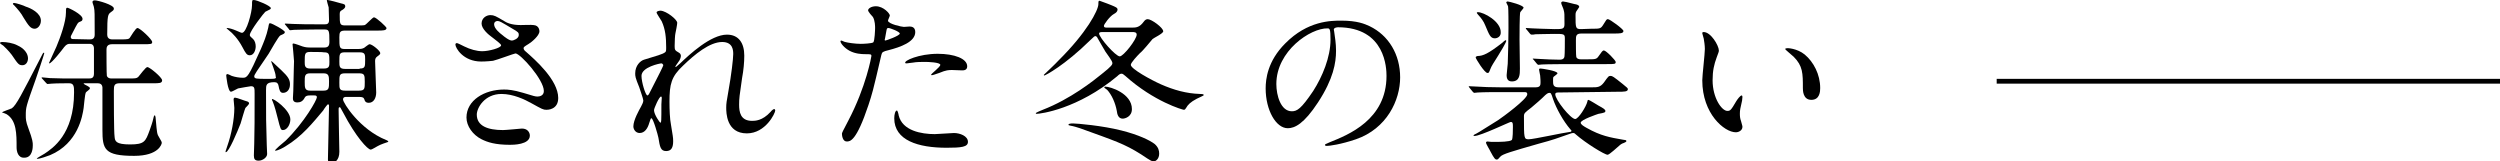
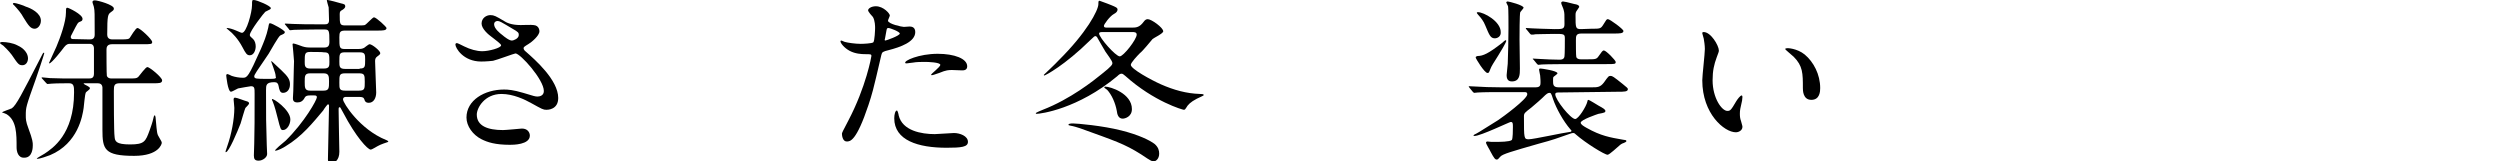
<svg xmlns="http://www.w3.org/2000/svg" version="1.1" id="_レイヤー_2" x="0px" y="0px" viewBox="0 0 678.5 43.8" style="enable-background:new 0 0 678.5 43.8;" xml:space="preserve">
  <g id="design">
-     <rect x="541.9" y="21.4" width="136.6" height="1.3" />
    <path d="M7.6,15.8c0,1.2-0.7,1.9-1.5,1.9c-1,0-1.2-0.3-2.9-2.8c-0.9-1.2-1.9-2.1-2.3-2.5C0.6,12.2,0,11.8,0,11.7   c0-0.3,0.5-0.3,0.6-0.3c1.2,0,3,0.3,4.1,0.9C5.4,12.6,7.5,13.7,7.6,15.8L7.6,15.8z M4.5,40c0-3.7,0-7.3-2.7-9   c-0.4-0.2-0.7-0.3-1-0.4c-0.1,0-0.2,0-0.2-0.1c0-0.2,2.2-0.9,2.6-1.1c1.2-0.8,2.8-4,7.6-13.3c0.8-1.6,0.9-1.8,1.1-1.8   c0.1,0,0.1,0.1,0.1,0.2c0,0.2-2,6.2-2.3,7C7,29.1,7,29.1,7,31.4C7,32.2,7,33,7.7,34.8c1.2,3.2,1.2,3.9,1.2,4.6c0,0.5,0,3.4-2.3,3.4   C4.9,42.9,4.5,41.1,4.5,40L4.5,40z M11.1,5.6c0,1.2-0.8,2.2-1.7,2.2c-1.1,0-1.7-0.9-3-3C5.7,3.5,4.9,2.6,3.8,1.4   C3.6,1.3,3.5,1.1,3.5,1s0.2-0.2,0.3-0.2c0.5,0,2.7,0.7,3.2,1C8.3,2.2,11.1,3.5,11.1,5.6L11.1,5.6z M24.3,10.7   c0.8,0,1.4-0.2,1.4-1.3c0-6,0-6.4-0.2-7.4c0-0.2-0.4-1.2-0.4-1.4c0-0.5,0.4-0.5,0.7-0.5c0.7,0,5.1,1.2,5.1,2.2c0,0.4-0.1,0.5-0.8,1   c-0.8,0.6-1,0.8-1,6.1c0,1.3,1.1,1.3,1.5,1.3h2.2c1.8,0,2.2-0.1,2.4-0.4c0.3-0.4,1.6-2.7,2.1-2.7c0.7,0,4,3.1,4,3.8   c0,0.6-0.3,0.6-2.6,0.6h-8.3c-1.4,0-1.5,0.9-1.5,1.5c0,0.1,0,6.9,0.1,7.1c0.3,0.7,1,0.7,1.3,0.7h4.4c2.1,0,2.3,0,2.8-0.4   c0.4-0.4,2-2.7,2.5-2.7c0.6,0,4,2.8,4,3.6c0,0.8-0.8,0.8-2.4,0.8h-9.1c-1.5,0-1.6,0.6-1.6,2.1c0,2,0,11.1,0.2,12.4   c0.1,1.2,0.3,2.1,4.2,2.1s4.2-0.8,5.3-3.8c0.9-2.5,0.9-2.8,1.1-3.6c0,0,0.1-0.5,0.3-0.5c0.2,0,0.3,1.1,0.3,1.4   c0.3,3.3,0.3,3.7,0.9,4.6c0.6,1,0.7,1.2,0.7,1.5c0,0.2-0.7,3.5-7.5,3.5c-8.1,0-8.6-1.8-8.6-7.1V23.7c-0.1-1.1-1-1.1-1.4-1.1h-3.5   c-0.1,0-0.2,0-0.2,0.1c0,0.1,0.9,0.6,1,0.6c0.5,0.3,0.7,0.4,0.7,0.7s-1,0.9-1.1,1.1c-0.3,0.6-0.5,3.7-0.6,4.2   c-0.3,2.1-1.5,9.6-9.1,12.8c-0.8,0.3-2.7,1-3.5,1c-0.1,0-0.1,0-0.1-0.1c0-0.1,1.8-1.1,2.1-1.3c2.1-1.4,8-5.2,8-16.6   c0-1.5,0-2.5-1.3-2.5c-0.7,0-3.5,0-4.8,0.1c-0.2,0-0.9,0.1-1.1,0.1c-0.1,0-0.2-0.1-0.4-0.3l-1-1.1c-0.2-0.2-0.2-0.2-0.2-0.3   c0-0.1,0.1-0.1,0.2-0.1c0.3,0,1.8,0.2,2.1,0.2c2.3,0.1,4.3,0.1,6.6,0.1h3.8c0.7,0,1.5,0,1.5-1.3v-7c-0.1-1.1-0.9-1.1-1.3-1.1h-5.2   c-0.4,0-0.9,0-1.6,0.9c-0.5,0.7-3.4,4.4-4,4.4c-0.1,0-0.1-0.1-0.1-0.1c0-0.1,1.7-3.7,2-4.4c1.1-2.6,2.6-6.8,2.6-9.3   c0-1,0-1.3,0.4-1.3c0.3,0,4.1,1.8,4.1,3c0,0.5-0.2,0.6-0.7,0.8c-0.6,0.2-0.7,0.5-1.9,2.8c-0.6,1.1-0.6,1.2-0.6,1.3   c0,0.1,0,0.6,0.6,0.6L24.3,10.7L24.3,10.7z" />
    <path d="M63.8,26.5c0.5,0,2.7,0.9,3.2,1c0.4,0.1,0.6,0.3,0.6,0.6c0,0.2-0.8,1-1,1.2c-0.1,0.1-1.1,3.5-1.3,4.2   c-0.9,2.3-3.2,7.8-4,7.8c-0.2,0-0.1-0.2,0.4-1.7c1.1-3.1,1.9-7.2,1.9-10.3c0-0.4-0.2-2.1-0.2-2.3C63.4,26.6,63.6,26.5,63.8,26.5   L63.8,26.5z M74.8,20.5c0-0.7-1.2-3.7-1.2-3.8s0.1-0.1,0.1-0.1c0.1,0,2.2,2.1,2.6,2.4c1.9,1.8,2.4,2.6,2.4,3.9   c0,1.4-0.8,2.3-1.9,2.3c-0.8,0-1-0.8-1.2-1.9c-0.1-0.6-0.4-1-1.1-1c-2.3,0-2.3,0.8-2.3,2.2c0,7.7,0,8.6,0.2,14.9   c0,0.4,0.1,2.1,0.1,2.4c0,0.9-1.2,1.8-2.3,1.8c-1,0-1.3-0.4-1.3-1.4c0-0.5,0.1-2.9,0.1-3.3c0.1-4.1,0.1-6.3,0.1-13.4   c0-1.6,0-2.1-1-2.1c-0.2,0-3,0.5-3.5,0.6c-0.3,0.1-1.6,0.9-1.9,0.9c-0.9,0-1.3-4.4-1.3-4.4c0-0.2,0.1-0.4,0.3-0.4   c0.2,0,1,0.4,1.2,0.5c0.9,0.3,2,0.5,3,0.5c1.2,0,1.5-0.2,4.9-7.8c0.8-1.9,1.5-3.5,2-5.8c0.2-1.1,0.2-1.2,0.5-1.2c0.5,0,4,1.9,4,2.4   c0,0.4-0.3,0.5-1.2,0.9c-0.5,0.2-2.7,4.2-3.2,5c-3.3,4.8-3.9,5.7-3.9,6.1c0,0.7,0.6,0.7,3.4,0.7c2.1,0,2.3,0,2.5-0.3   C74.8,20.7,74.8,20.6,74.8,20.5L74.8,20.5z M68.9,0c0.8,0,4.6,1.6,4.6,2.2c0,0.3-0.1,0.3-1.5,1c-0.2,0.1-4.2,5.2-4.2,6.3   c0,0.3,0.2,0.5,0.9,1.1c0.5,0.5,0.7,1.3,0.7,2c0,1-0.5,2.4-1.6,2.4c-0.8,0-1.1-0.5-2-2.2c-1.2-2.3-2.8-3.9-3.6-4.5   c-0.1-0.1-0.7-0.6-0.7-0.6c0-0.1,0.1-0.1,0.2-0.1c0.4,0,1.5,0.3,2.4,0.7c1.2,0.5,1.3,0.6,1.6,0.6c1.2,0,2.7-5.6,2.7-7.5   C68.4,0.1,68.4,0,68.9,0L68.9,0z M78.8,32.4c0,1.4-0.9,2.9-2,2.9c-0.6,0-0.7-0.3-1.4-3.1c-0.4-1.6-0.8-3.2-1.4-4.7   c-0.1,0-0.2-0.6-0.2-0.6C74,26.5,78.8,29.8,78.8,32.4L78.8,32.4z M88,12.9c1.1,0,1.4-0.5,1.4-1.6c0-3.1-0.1-3.3-1.4-3.3h-2.2   c-3.4,0-5.1,0.1-6,0.1c-0.1,0-0.9,0.1-1,0.1c-0.2,0-0.3-0.1-0.4-0.3l-0.9-1.1c-0.2-0.2-0.2-0.2-0.2-0.3c0-0.1,0.1-0.1,0.2-0.1   c0.3,0,1.8,0.1,2.1,0.1c2.3,0.1,4.3,0.1,6.6,0.1h1.9c0.5,0,1.2,0,1.2-1.1c0-0.5-0.1-3-0.1-3.5c-0.1-0.3-0.5-1.7-0.5-2   C88.5,0,88.7,0,88.9,0c0.3,0,3,0.7,3.6,0.9c0.9,0.2,1.2,0.3,1.2,0.8s-0.5,0.8-0.8,1c-0.6,0.3-0.7,0.5-0.7,1.2c0,2.6,0,3,1.5,3h3   c1.3,0,2,0,2.3-0.1c0.5-0.2,2.1-2.1,2.5-2.1c0.6,0,3.4,2.6,3.4,2.9c0,0.7-1,0.7-2.5,0.7h-8.7c-1.4,0-1.6,0.4-1.6,1.8   c0,2.8,0,3.2,1.5,3.2h3.6c0.5,0,1,0,1.6-0.3c0.2-0.1,1.2-1,1.5-1c0.7,0,2.9,1.8,2.9,2.4c0,0.3-0.1,0.4-0.9,1   c-0.4,0.3-0.5,0.7-0.5,1.2c0,1.3,0.3,7.3,0.3,8.5c0,1.5-0.7,2.8-2,2.8c-0.9,0-1.1-0.5-1.2-0.9c-0.2-0.5-0.4-0.7-1.5-0.7H94   c-0.3,0-0.9,0-0.9,0.7c0,0.9,4.5,8.1,11.7,11c0.4,0.1,0.6,0.4,0.6,0.5c-0.4,0.1-2.3,0.8-2.6,1c-0.3,0.1-1.8,1.1-2.2,1.1   c-0.8,0-4-3.4-7.5-10.1c-0.7-1.2-0.7-1.4-0.9-1.4c-0.3,0-0.3,0.2-0.3,0.8c0,1.8,0.2,10.7,0.2,11.3c0,2.3-1.3,3.1-2.3,3.1   c-0.8,0-0.8-0.8-0.8-1.1c0-2.3,0.3-12.4,0.3-14.5c0-0.2-0.1-0.4-0.3-0.4c-0.1,0-0.9,1-1.3,1.7C85,33.2,82,37,77.5,39.7   c-0.6,0.4-2.1,1.2-2.8,1.2c-0.5,0,2.3-2.3,2.8-2.7c5.2-5.1,8.5-11.1,8.5-11.8c0-0.5-0.4-0.5-0.7-0.5h-1.2c-0.3,0-1.1,0-1.4,0.6   c-0.5,1-1.2,1.3-2,1.3c-1.2,0-1.2-0.8-1.2-1.2c0-0.3,0.1-1.6,0.1-1.9c0.1-6.2,0.2-6.9,0.2-8.1c0-0.6-0.4-4.4-0.4-4.6   c0-0.1,0.1-0.2,0.2-0.2c0.4,0,2.2,0.7,2.5,0.8c0.9,0.3,1.7,0.3,2.1,0.3L88,12.9L88,12.9z M84.2,14.1c-1.5,0-1.5,0.5-1.5,2.7   c0,1,0,1.8,1.5,1.8h3.7c1.5,0,1.5-0.7,1.5-1.8c0-2.1,0-2.6-1.5-2.6C87.9,14.1,84.2,14.1,84.2,14.1z M87.8,24.6   c1.5,0,1.5-0.7,1.5-2.5c0-1.5-0.1-2.2-1.5-2.2h-3.6c-1.5,0-1.5,0.7-1.5,2.3s0,2.4,1.5,2.4L87.8,24.6L87.8,24.6z M97.6,18.6   c1.5,0,1.5-0.5,1.5-2.4c0-1.4,0-2-1.5-2h-4c-1.5,0-1.5,0.5-1.5,2.5c0,1.3,0,2,1.5,2H97.6z M93.7,19.9c-1.6,0-1.6,0.5-1.6,2.5   c0,1.7,0,2.2,1.6,2.2h3.7c1.6,0,1.6-0.5,1.6-2.4s-0.1-2.3-1.6-2.3L93.7,19.9L93.7,19.9z" />
    <path d="M130.6,16.7c-4.9,0-7-3.7-7-4.6c0-0.2,0.1-0.4,0.4-0.4c0.2,0,1,0.4,2,0.9c1.6,0.8,3.4,1.3,4.9,1.3c1.8,0,5.1-0.9,5.1-1.6   c0-0.4-1.6-1.5-2.2-2c-1.3-0.9-3.1-2.5-3.1-3.9c0-1.5,1.3-2.3,2.4-2.3c1,0,1.5,0.3,3.7,1.6c0.6,0.4,1.9,1.1,4.5,1.1   c0.6,0,3-0.1,3.5,0c1.6,0.1,1.6,1.6,1.6,1.7c0,1.2-2.2,3-2.9,3.4c-1.3,0.8-1.4,0.9-1.4,1.2s0.3,0.7,0.6,0.9   c2.5,2.2,8.8,7.7,8.8,12.6c0,3.2-2.9,3.2-3.2,3.2c-0.9,0-1.2-0.2-4.1-1.8c-1.8-1-4.9-2.5-8.1-2.5c-4.6,0-6.7,3.8-6.7,5.6   c0,3.1,3,4.2,7.1,4.2c0.8,0,4.9-0.4,5-0.4c1.6-0.1,2.3,1,2.3,1.9c0,2.5-4.6,2.5-5.4,2.5c-4,0-6.1-0.7-7.7-1.5   c-2.4-1.2-4.1-3.6-4.1-5.9c0-4.7,4.9-7.6,10.2-7.6c1.1,0,2.5,0.1,5.2,0.9c3,0.9,3.2,1,3.9,1c0.5,0,1.7-0.2,1.7-1.5   c0-3.1-6.4-10.2-7.7-10.2c-0.3,0-5.1,1.8-6.1,2C132.1,16.7,130.7,16.7,130.6,16.7L130.6,16.7z M139,11c0.3,0,1.8-0.5,1.8-1.5   c0-0.6-0.1-0.8-1.7-1.7c-3.2-1.9-3.5-2.1-4.1-2.1c-0.3,0-0.9,0.2-0.9,0.9c0,1.2,1.7,2.5,2.1,2.8C136.9,10,138.3,11.1,139,11L139,11   z" />
-     <path d="M183.8,6.2c0,0.4-0.4,2.5-0.5,2.9c-0.1,0.3-0.2,2.2-0.2,3.4c0,1,0.1,1.2,1,1.7c0.4,0.2,0.7,0.5,0.7,1   c0,0.1-0.1,0.7-0.4,1.2c-1,1.4-1.1,1.6-1.1,1.7c0,0.1,0.1,0.1,0.1,0.1s0.2-0.1,1.2-1c2.5-2.4,8.3-7.8,12.7-7.8   c3.2,0,4.7,2.3,4.7,5.7c0,1.8-0.2,4-0.6,6.1c-0.7,4.8-0.8,5.5-0.8,7.2c0,1.9,0.3,4.4,3.5,4.4c0.8,0,2.8,0,5-2.4   c0.3-0.4,0.8-0.8,1-0.8c0.2,0,0.3,0.2,0.3,0.4c0,0.7-2.6,6.2-7.7,6.2c-5.6,0-5.6-5.7-5.6-7c0-1.1,0.1-1.7,0.6-4.5   c0.8-4.4,1.3-8.8,1.3-10c0-0.9,0-3.3-3-3.3c-3.4,0-7.5,3.4-10.6,6.4c-3.2,3-3.7,5-3.7,9.8c0,2.1,0.1,4.8,0.4,6.2   c0.5,3.1,0.6,3.5,0.6,4.5c0,1.6-0.4,2.7-1.9,2.7s-1.7-1.1-2.1-3.6c-0.1-0.6-1.4-5.3-1.9-5.3c-0.2,0-0.2,0.1-0.6,1.3   c-0.4,1.4-1.2,2.7-2.6,2.7c-1.1,0-1.7-1-1.7-1.8c0-1.7,1.6-4.5,2.1-5.4c0.2-0.4,0.6-1.1,0.6-1.6c0-0.5-0.9-2.9-1.1-3.6   c-1.1-2.7-1.1-3-1.1-3.8c0-2.1,1.4-3.4,2.4-3.7c3.3-1,5.1-1.5,5.7-2c0.3-0.2,0.3-0.5,0.3-1.4c0-2.6-0.2-4.8-1.2-7   c-0.2-0.4-1.4-2.1-1.4-2.4c0-0.4,0.8-0.5,1.1-0.5C180.9,3,183.8,5.3,183.8,6.2L183.8,6.2z M179.5,17.2c-0.4,0-5.4,1-5.4,3.4   c0,1.7,1.1,5.3,1.6,5.3c0.2,0,0.4-0.3,0.5-0.5c0.1-0.2,2.7-5.3,2.9-5.7c0.4-0.9,1-1.9,0.9-2.1S179.7,17.2,179.5,17.2L179.5,17.2z    M179.5,28.3c0-0.2,0.1-1.6,0.1-1.7c0-0.1,0-0.4-0.2-0.4c-0.5,0-1.9,3.2-1.9,3.7c0,1.2,1.6,3.4,1.7,3.4   C179.5,33.3,179.5,32.9,179.5,28.3z" />
    <path d="M230.2,32.8c4.9-9.3,6.3-17.5,6.3-17.6c0-0.5-0.2-0.5-1.7-0.5c-1,0-2.7-0.1-4.2-0.9c-1.5-0.8-2.5-2.1-2.5-2.6   c0-0.1,0.1-0.2,0.2-0.2c0.2,0,0.9,0.4,1.1,0.4c0.7,0.2,2.7,0.5,4.2,0.5c0.7,0,3-0.1,3.4-0.4s0.5-3.6,0.5-3.9c0-0.4,0-2-0.6-3   c-0.2-0.2-1.3-1.4-1.3-1.8c0-0.5,0.9-1.1,2.1-1.1c2.1,0,3.8,2,3.8,2.5c0,0.2-0.5,1.2-0.5,1.4c0,0.9,3.8,1.7,4.3,1.7   c0.2,0,1.2-0.1,1.5-0.1c0.4,0,1.6,0,1.6,1.5c0,2.7-4.1,4.1-7.2,4.9c-1.6,0.4-1.8,0.5-2,1.3c-2.4,10.4-2.5,10.5-3.5,13.6   c-3.3,9.9-5,9.9-5.9,9.9c-1.1,0-1.3-1.6-1.3-2.1C228.5,36.1,228.7,35.6,230.2,32.8L230.2,32.8z M240.3,11c0.2,0,3.9-1.3,3.9-1.9   c0-0.5-2.6-1.5-3.1-1.5c-0.3,0-0.4,0.1-0.5,0.6c-0.2,1-0.2,1.1-0.4,2.2C240.1,10.7,240,11,240.3,11L240.3,11z M243.9,31.3   c1,4.2,6.2,5.1,9.8,5.1c0.8,0,4.5-0.3,5.2-0.3c1.6,0,3.8,0.8,3.8,2.4c0,1.4-1.8,1.6-5.8,1.6c-7.7,0-14.2-2-14.2-8   c0-1.1,0.3-2.1,0.7-2.1C243.6,29.9,243.9,31.1,243.9,31.3L243.9,31.3z M254.5,14.6c4.5,0,8,1.3,8,3.4c0,1.1-1,1.1-1.4,1.1   c-0.4,0-2.3-0.1-2.7-0.1c-0.9,0-1.6,0-3.5,0.8c-1.2,0.4-1.7,0.6-2,0.6c-0.1,0-0.2,0-0.2-0.1c0-0.3,2.5-2.1,2.5-2.7   c0-0.7-3.4-0.8-4.1-0.8c-1.1,0-2.3,0-3.4,0.2c-0.3,0-1.4,0.2-1.6,0.2c-0.1,0-0.4,0-0.4-0.1C245.2,16.5,249.4,14.6,254.5,14.6   L254.5,14.6z" />
    <path d="M307.2,7.5c1.2,0,2.1-0.1,3.2-1.6c0.3-0.4,0.6-0.7,1.1-0.7c1,0,4.2,2.3,4.2,3.3c0,0.6-2.6,1.8-2.9,2.1   c-0.5,0.6-2.8,3.4-3.4,3.8c-0.7,0.7-2.5,2.6-2.5,3.2c0,1.1,5.5,4.1,8.2,5.3c3.4,1.5,6.9,2.5,10.6,2.6c0.3,0,1,0,1,0.3   c0,0.2-1.6,0.8-1.9,1c-1.7,0.9-2.4,1.6-2.9,2.5c-0.2,0.3-0.3,0.5-0.6,0.5s-8.1-2.2-15.9-9.2c-0.5-0.4-0.7-0.6-1-0.6   s-0.6,0.1-1.2,0.7c-10.7,8.9-20.8,10.2-21.9,10.2c-0.1,0-0.2-0.1-0.2-0.2c0-0.1,1.6-0.8,1.9-0.9c7.5-2.9,13.8-7.9,16-9.7   c2.8-2.2,2.9-2.6,2.9-3c0-0.6-1.6-2.6-1.9-3.1c-0.4-0.6-2-3.5-2.2-3.8c0-0.1-0.3-0.4-0.5-0.4s-0.4,0.1-1.4,1.1   c-6.9,6.8-12.2,9.6-12.5,9.6c-0.1,0-0.1-0.1-0.1-0.2c0,0,3.4-3.2,3.9-3.8c7.7-7.6,10.9-13.7,10.9-15.4c0-0.6,0-0.9,0.3-0.9   c1.6,0.6,2.8,1,3.2,1.2c1.2,0.5,1.7,0.7,1.7,1.2s-0.4,0.9-1,1.2c-1.1,0.6-2.7,2.8-2.7,3.2c0,0.5,0.4,0.5,1,0.5L307.2,7.5L307.2,7.5   z M290.5,34.1C290,34,290,34,290,33.8c0-0.2,0.5-0.3,1.2-0.3c1.1,0,8,0.6,13.1,1.9c4.8,1.2,7.8,2.7,9.1,3.7c1,0.9,1.2,1.8,1.2,2.6   c0,1.4-0.9,2.1-1.5,2.1c-0.4,0-0.6,0-3.4-1.9c-4.6-2.9-7.2-3.7-16.6-7.1C292.1,34.5,291.6,34.3,290.5,34.1L290.5,34.1z M299.4,8.7   c-0.6,0-1.1,0-1.1,0.4c0,1.1,4.5,6.2,5.6,6.2c1,0,4.6-4.6,4.6-5.9c0-0.7-0.7-0.7-1.2-0.7H299.4L299.4,8.7z M299.7,23.8   c0-0.1,0.1-0.3,0.2-0.3c1.5,0,7.3,1.9,7.3,6.1c0,2.1-1.9,2.6-2.5,2.6c-1.2,0-1.5-1.2-1.6-2.1c-0.4-2.2-1.4-4.4-2.6-5.7   C300.4,24.3,299.7,23.8,299.7,23.8L299.7,23.8z" />
-     <path d="M362,8.1c0,0.1,0.1,0.3,0.1,0.5c0.2,1.5,0.5,3.1,0.5,5.2c0,3.2-0.7,7.6-4.9,14c-3.8,5.8-6.3,7-8.2,7c-3.2,0-6-4.9-6-10.8   c0-2.5,0.5-7.4,5.3-12.2c6.1-6.2,12.5-6.2,15.2-6.2c4.4,0,6.4,0.9,7.7,1.5c5.2,2.5,8.3,7.7,8.3,13.9s-3.6,13.9-12,16.8   c-4.1,1.4-7.2,1.8-7.9,1.8c-0.2,0-0.5,0-0.5-0.3c0-0.1,0.1-0.2,1.3-0.7c5-2,15.4-6.1,15.4-18c0-1.9-0.2-13.2-13.2-13.2   C362,7.5,362,7.9,362,8.1L362,8.1z M346.4,22.8c0,3.1,1.2,7.4,4.2,7.4c1.4,0,2.5-0.6,5.8-5.5c2.5-3.9,4.7-9.2,4.7-13.9   c0-2.9-0.2-3.1-0.8-3.1C355.7,7.6,346.4,13.8,346.4,22.8L346.4,22.8z" />
    <path d="M423,25.1c-0.4,0-0.9,0-0.9,0.5c0,1.5,4.2,6.7,5.4,6.7c0.9,0,3-3.4,3.3-4.7c0-0.2,0.1-0.5,0.3-0.5c0.2,0,2.3,1.3,2.8,1.6   c1.1,0.6,1.8,1,1.8,1.4c0,0.4-0.2,0.5-1.9,0.8c-0.3,0.1-4.8,1.6-4.8,2.4c0,0.5,0.9,1,1.6,1.4c3.9,2.2,6.4,2.6,9.8,3.2   c0.8,0.1,1,0.1,1,0.4c0,0.2-0.3,0.3-0.7,0.5c-0.4,0.1-0.9,0.4-1.2,0.7c-0.5,0.4-2.7,2.5-3.2,2.5c-0.8,0-6-3.2-8.6-5.5   c-0.2-0.2-0.4-0.4-0.7-0.4c-0.1,0-0.4,0-0.6,0.1c-4,1.4-4.7,1.7-8.8,2.8c-7.3,2.1-9.8,2.8-10.4,3.5c-0.6,0.7-0.7,0.8-1,0.8   c-0.4,0-0.7-0.3-1.7-2.2c-0.1-0.3-1.2-2-1.2-2.4c0-0.1,0.1-0.3,0.4-0.3c0.2,0,0.8,0.1,1,0.1c0.4,0,1.4,0,1.5,0c0.8,0,3.5,0,4.1-0.5   c0.3-0.3,0.3-2.8,0.3-3.5c0-1,0-1.4-0.6-1.4c-0.3,0-8.2,3.8-9.8,3.8c0,0-0.3,0-0.3-0.1c0-0.1,0.2-0.3,0.7-0.5s4-2.5,6-3.7   c1.2-0.8,7.9-5.7,7.9-7c0-0.6-0.4-0.6-0.8-0.6h-6.6c-1.1,0-4.4,0-6,0.1c-0.1,0-0.9,0.1-1,0.1s-0.2-0.1-0.4-0.3l-0.9-1.1   c-0.1-0.2-0.2-0.3-0.2-0.3c0-0.1,0.1-0.1,0.1-0.1c0.3,0,1.8,0.1,2.1,0.1c1.4,0.1,3.9,0.2,6.5,0.2h9.5c1.3,0,1.3-0.7,1.3-1.4   c0,0,0-1-0.1-1.8c0-0.2-0.3-1.3-0.3-1.6c0-0.3,0.2-0.3,0.4-0.3c0.3,0,4.6,0.6,4.6,1.3c0,0.2-0.9,0.8-1,0.9   c-0.2,0.2-0.2,0.3-0.2,1.1c0,1,0,1.8,1.5,1.8h9.1c1.4,0,2.2,0,3.2-1.3c1.2-1.7,1.3-1.8,1.8-1.8c0.5,0,0.8,0.2,3.3,2.2   c1.2,1,1.4,1.1,1.4,1.4c0,0.7-1,0.7-2.6,0.7L423,25.1L423,25.1z M401,15.2c1.5,0,3-0.7,6.6-3.5c0.1-0.1,0.9-0.8,1-0.8   c0.1,0,0.2,0.1,0.2,0.2c0,0.4-1.8,3.4-2.2,4c-1.1,1.7-1.9,3-2.1,3.6c-0.4,1-0.4,1.1-0.8,1.1c-0.8,0-3.2-3.9-3.2-4.2   S400.8,15.3,401,15.2L401,15.2z M405.7,10.4c-1.2,0-1.5-0.9-2.6-3.5c-0.4-1.1-1.3-2.2-1.5-2.4c-0.1-0.1-0.8-0.9-0.8-1   c0-0.2,0.3-0.2,0.3-0.2c1.6,0,6.2,2.5,6.2,5.4C407.4,9.9,406.4,10.4,405.7,10.4L405.7,10.4z M412.5,18.6c0,1.6,0,3.5-2.2,3.5   c-1.3,0-1.4-1.1-1.4-1.7c0-0.5,0.3-2.7,0.3-3.1c0.1-1.8,0.2-7.6,0.2-9.7c0-1.1,0-5.2-0.1-5.8c0-0.2-0.5-1-0.5-1.1   c0-0.2,0.2-0.3,0.4-0.3c0.3,0,4.3,1,4.3,1.7c0,0.2-0.8,1-0.9,1.2c-0.2,0.5-0.2,6.4-0.2,7.4S412.5,17.4,412.5,18.6L412.5,18.6z    M426.1,35.8c0.2,0,0.4-0.1,0.4-0.3c0-0.1-0.1-0.2-0.3-0.4c-1.9-2.2-3.8-5.6-4.7-8.2c-0.5-1.6-0.6-1.7-1-1.7s-0.9,0.4-1.1,0.6   c-1.2,1.2-2.5,2.3-3.8,3.4c-1.8,1.4-2,1.5-2,2.4c0,6,0,6.2,1.3,6.2S424.3,36,426.1,35.8L426.1,35.8z M431.9,7.8   c2.2,0,2.5,0,3.1-0.9c1-1.6,1-1.7,1.4-1.7c0.5,0,4.2,2.7,4.2,3.2c0,0.7-1,0.7-2.6,0.7h-8.8c-1.5,0-1.5,0.7-1.5,1.9   c0,0.6,0,4.2,0.1,4.4c0.1,0.5,0.6,0.7,1.2,0.7h1.8c2.2,0,2.5,0,3.1-0.9c0.8-1.1,1-1.5,1.4-1.5c0.6,0,3.2,2.7,3.2,3.1   c0,0.6-0.2,0.6-2.5,0.6h-11.4c-4.2,0-5.6,0.1-6.1,0.1c-0.1,0-0.9,0.1-1,0.1s-0.2-0.1-0.4-0.3l-0.9-1.1C416,16.1,416,16,416,16   c0-0.1,0-0.1,0.1-0.1c0.3,0,1.5,0.1,1.8,0.1c1.3,0.1,4.1,0.2,5.4,0.2c0.5,0,1.2-0.1,1.3-0.9c0.1-0.5,0.1-4.2,0.1-4.9   c0-1.2-0.3-1.2-2.9-1.2c-2.1,0-4.2,0.1-5.2,0.1c-0.1,0.1-0.9,0.1-1,0.1s-0.2-0.1-0.4-0.3l-0.9-1.1c-0.1-0.1-0.2-0.2-0.2-0.3   c0-0.1,0.1-0.1,0.1-0.1c0.3,0,1.5,0.1,1.7,0.1c0.3,0,4.2,0.2,6,0.2c2.2,0,2.7,0,2.7-1.4c0-2.7,0-3-0.2-3.7c0-0.3-0.7-1.7-0.7-2   c0-0.2,0.2-0.4,0.5-0.4c0.2,0,1.3,0.2,3.1,0.7c0.7,0.1,1.3,0.3,1.3,0.8c0,0.1-0.7,1-0.8,1.2c-0.1,0.2-0.2,0.4-0.2,1   c0,3.5,0,3.8,1.5,3.8L431.9,7.8L431.9,7.8z" />
    <path d="M466.5,13.7c0,0.4-0.1,0.5-0.6,1.9c-0.7,1.9-1.1,3.6-1.1,6.2c0,4.8,2.5,8.3,4,8.3c0.8,0,1-0.2,2.4-2.6   c0.3-0.5,1.1-1.6,1.5-1.6c0.1,0,0.2,0.2,0.2,0.4s-0.1,0.8-0.1,1c-0.5,2.2-0.6,2.6-0.6,3.6c0,0.8,0.1,1.4,0.3,1.9   c0.1,0.5,0.4,1.3,0.4,1.6c0,1-1,1.5-1.8,1.5c-3.1,0-9.1-5-9.1-14.1c0-1.3,0.7-7.2,0.7-8.5c0-1-0.2-2.2-0.3-2.8   c-0.3-1.2-0.4-1.3-0.4-1.6c0-0.1,0.2-0.2,0.3-0.2C464.3,8.6,466.5,12.4,466.5,13.7L466.5,13.7z M489.8,14.8c2.4,2,4.2,5.4,4.2,9.1   c0,0.9-0.1,3.2-2.4,3.2s-2.3-2.6-2.3-3.2c0-4,0-6-2.5-8.5c-0.4-0.4-2.3-1.9-2.3-2.1c0-0.1,0.2-0.2,0.4-0.2   C485,13,487.7,13.1,489.8,14.8L489.8,14.8z" />
  </g>
</svg>